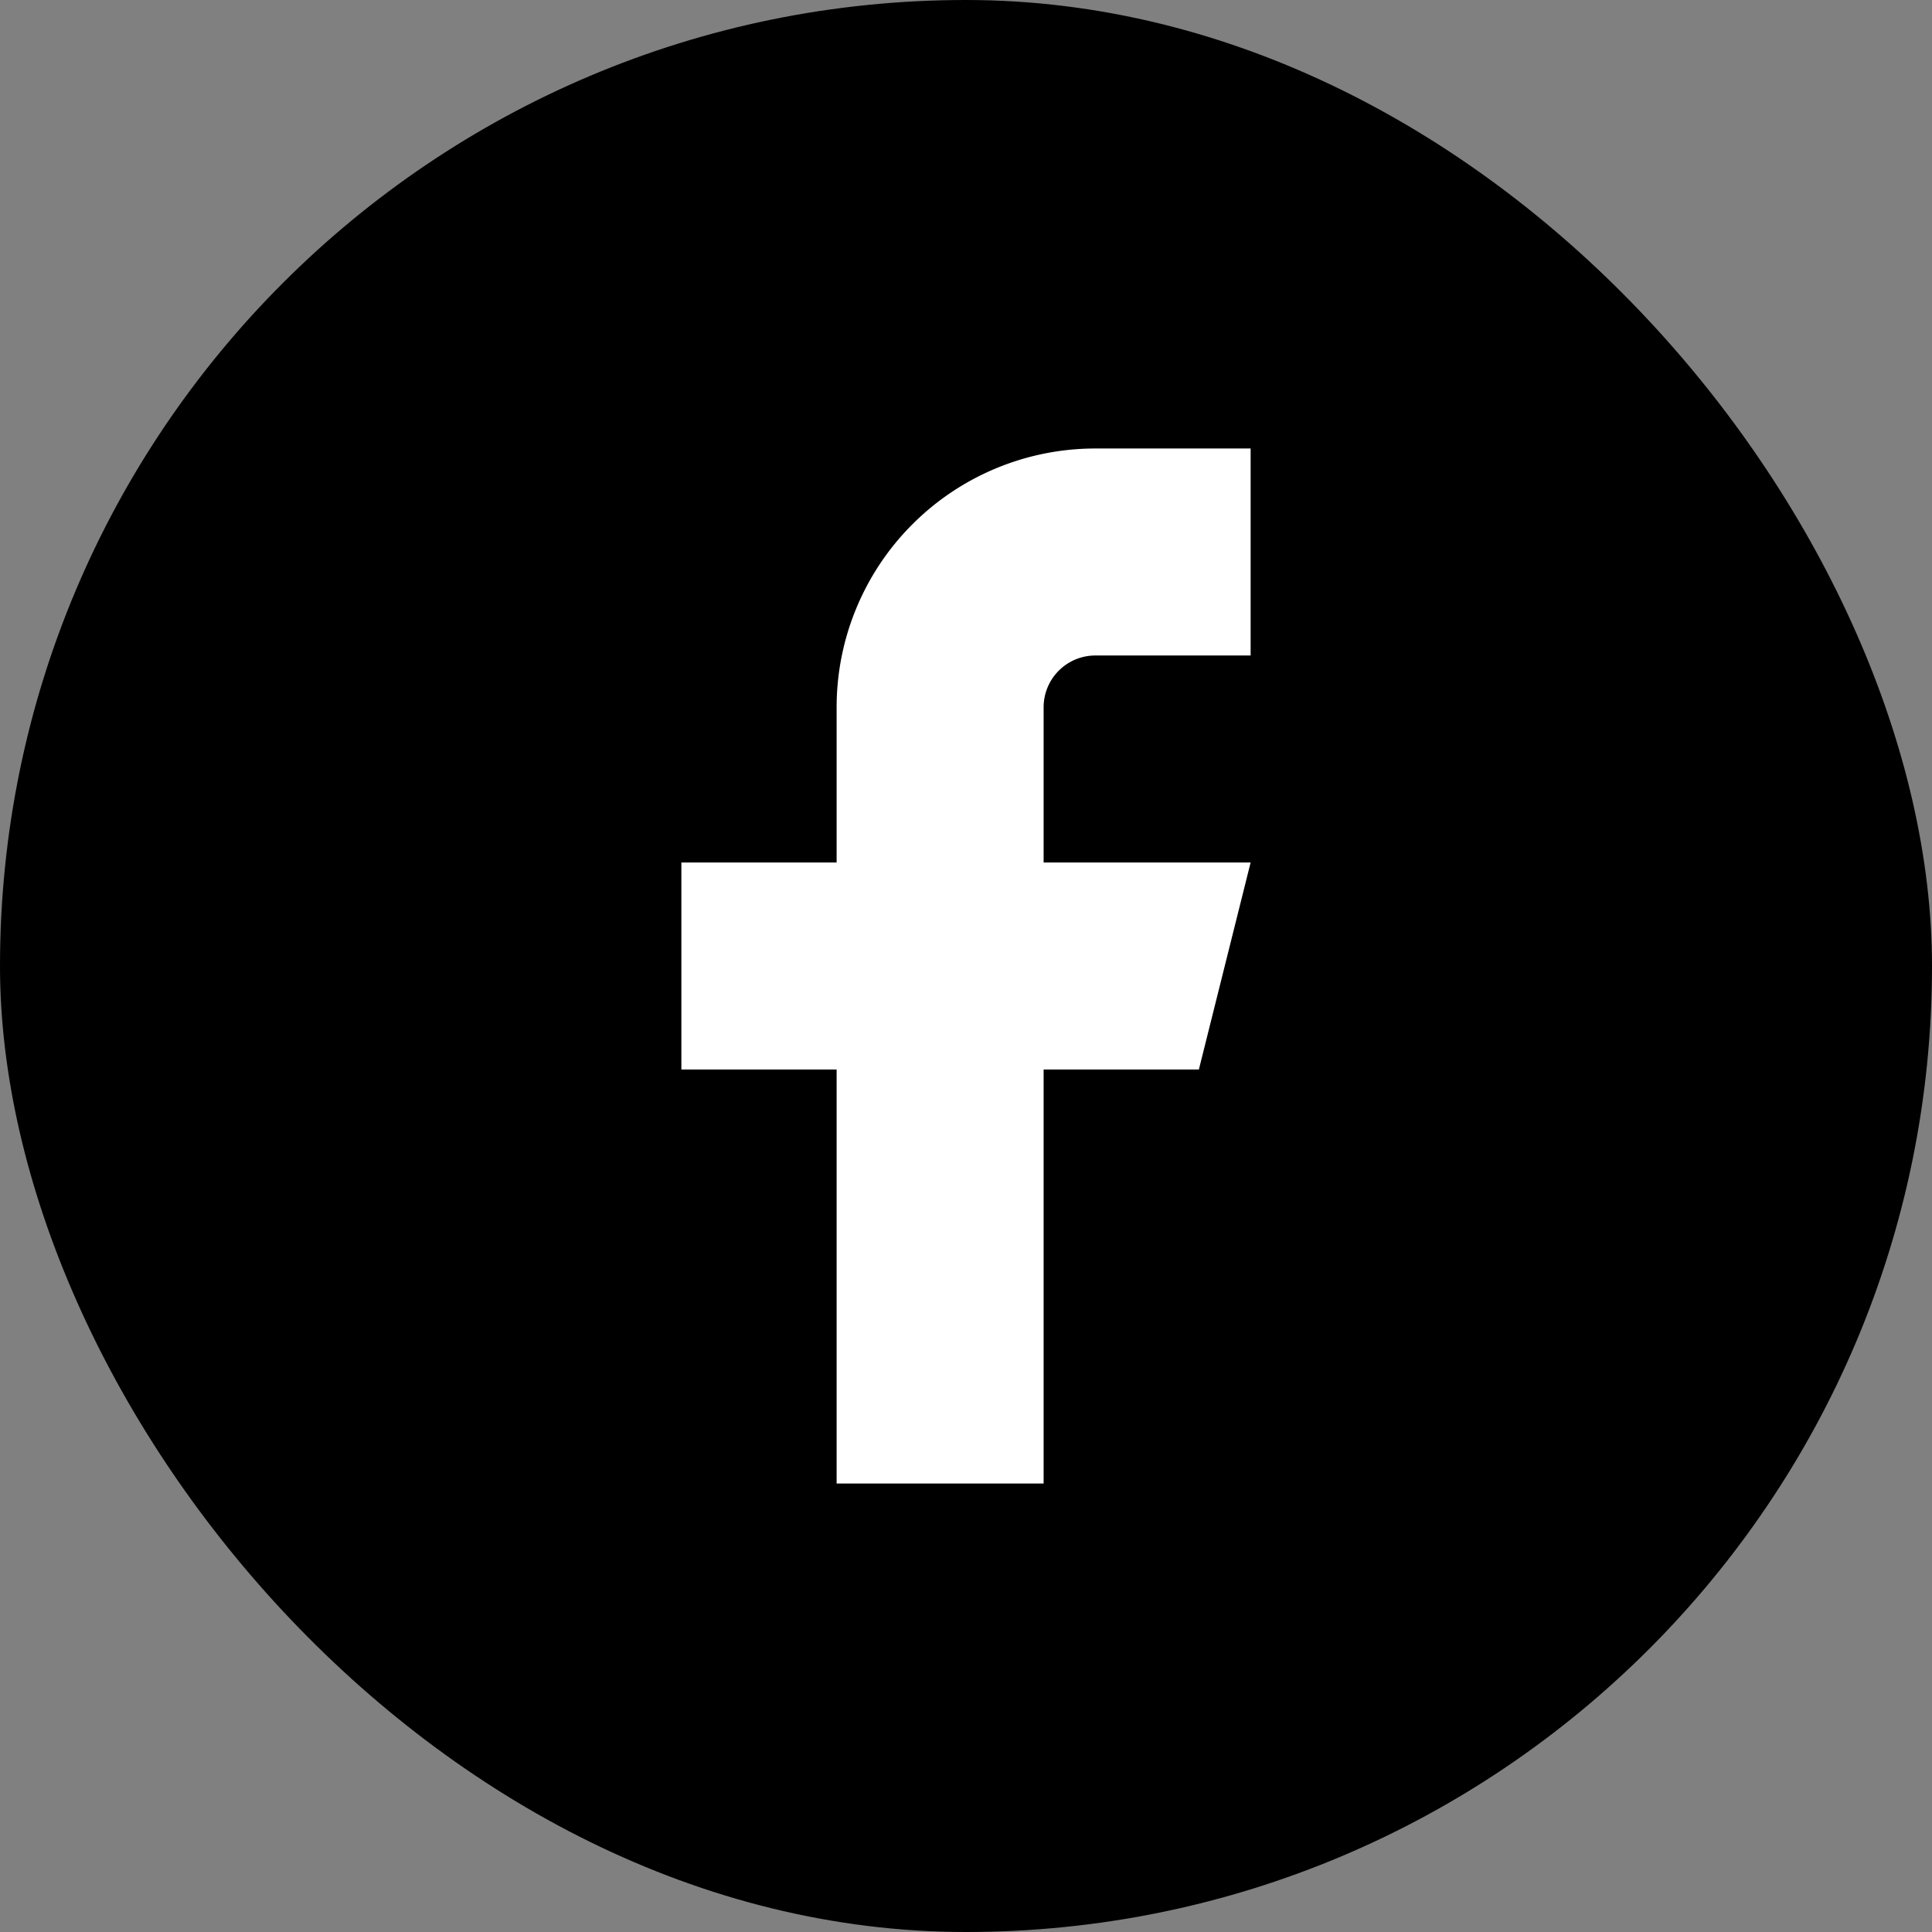
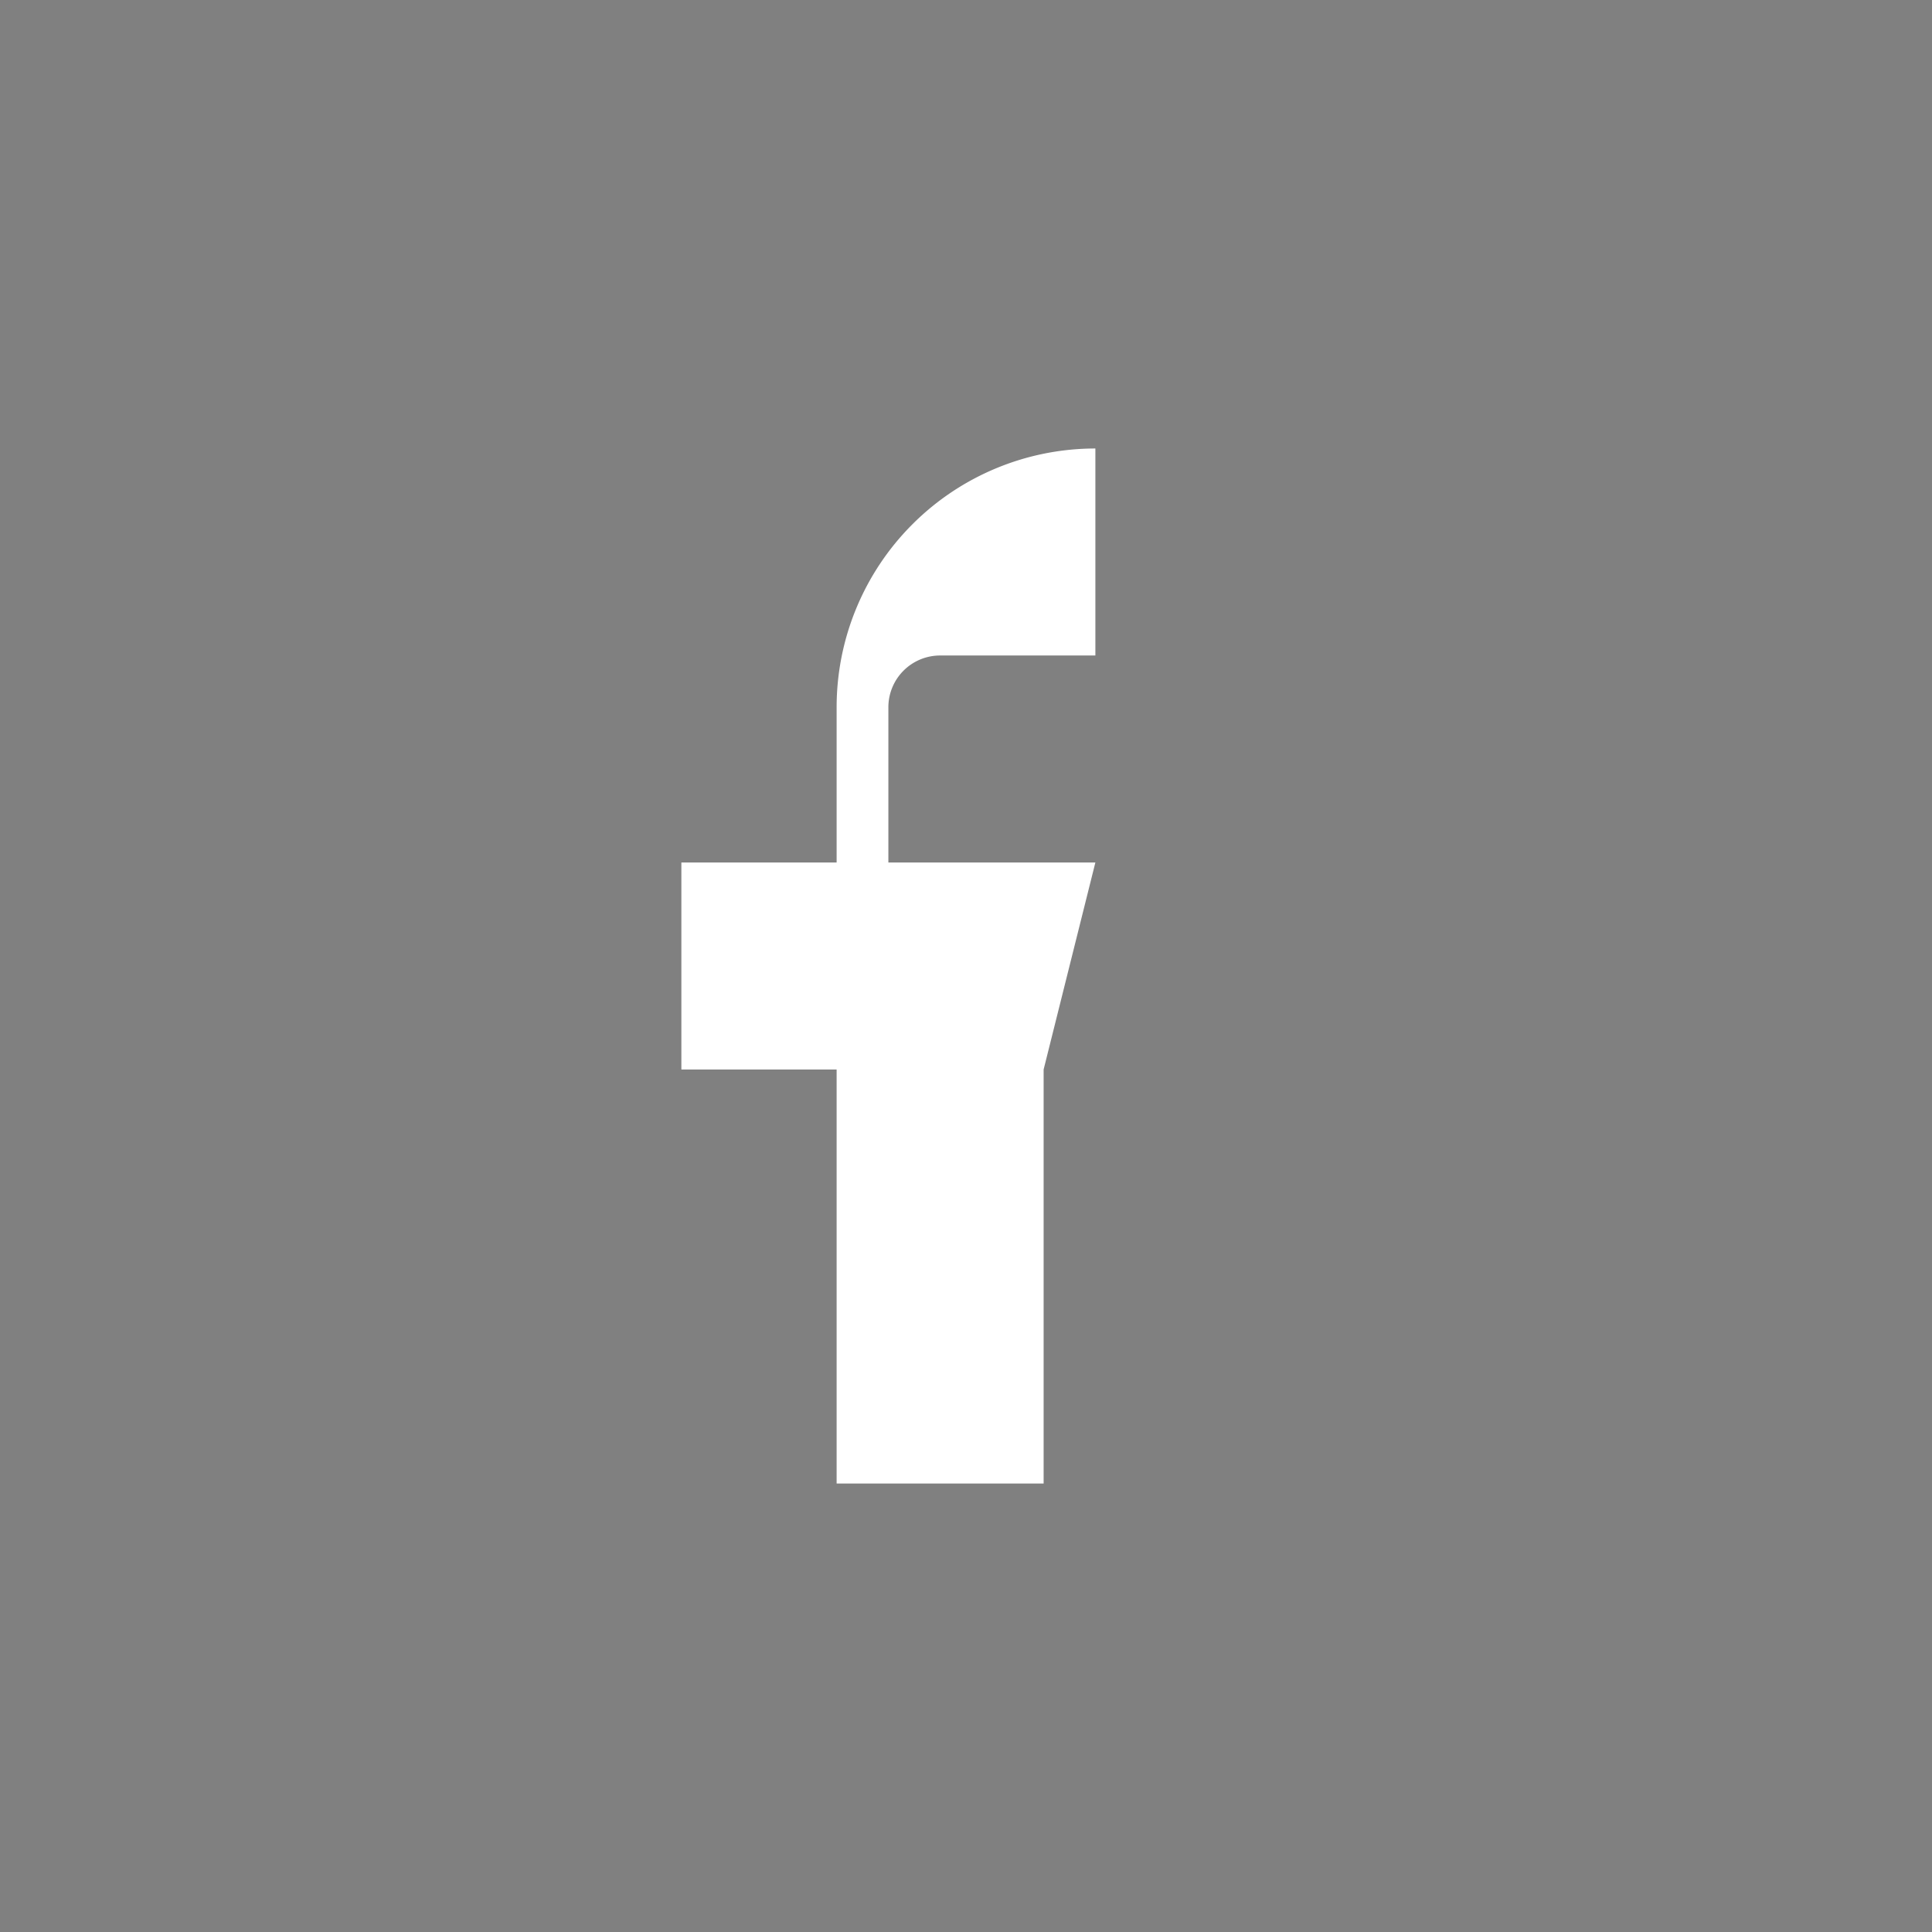
<svg xmlns="http://www.w3.org/2000/svg" width="28" height="28" fill="#000">
  <rect width="100%" height="100%" fill="#808080" stroke="none" />
-   <rect width="28" height="28" rx="14" />
-   <path d="M18.125 6.5h-2.25a3.75 3.75 0 0 0-3.75 3.75v2.25h-2.25v3h2.25v6h3v-6h2.25l.75-3h-3v-2.25a.75.75 0 0 1 .75-.75h2.25v-3Z" fill="#fff" />
+   <path d="M18.125 6.5h-2.25a3.75 3.75 0 0 0-3.75 3.75v2.25h-2.25v3h2.25v6h3v-6l.75-3h-3v-2.25a.75.75 0 0 1 .75-.75h2.25v-3Z" fill="#fff" />
</svg>